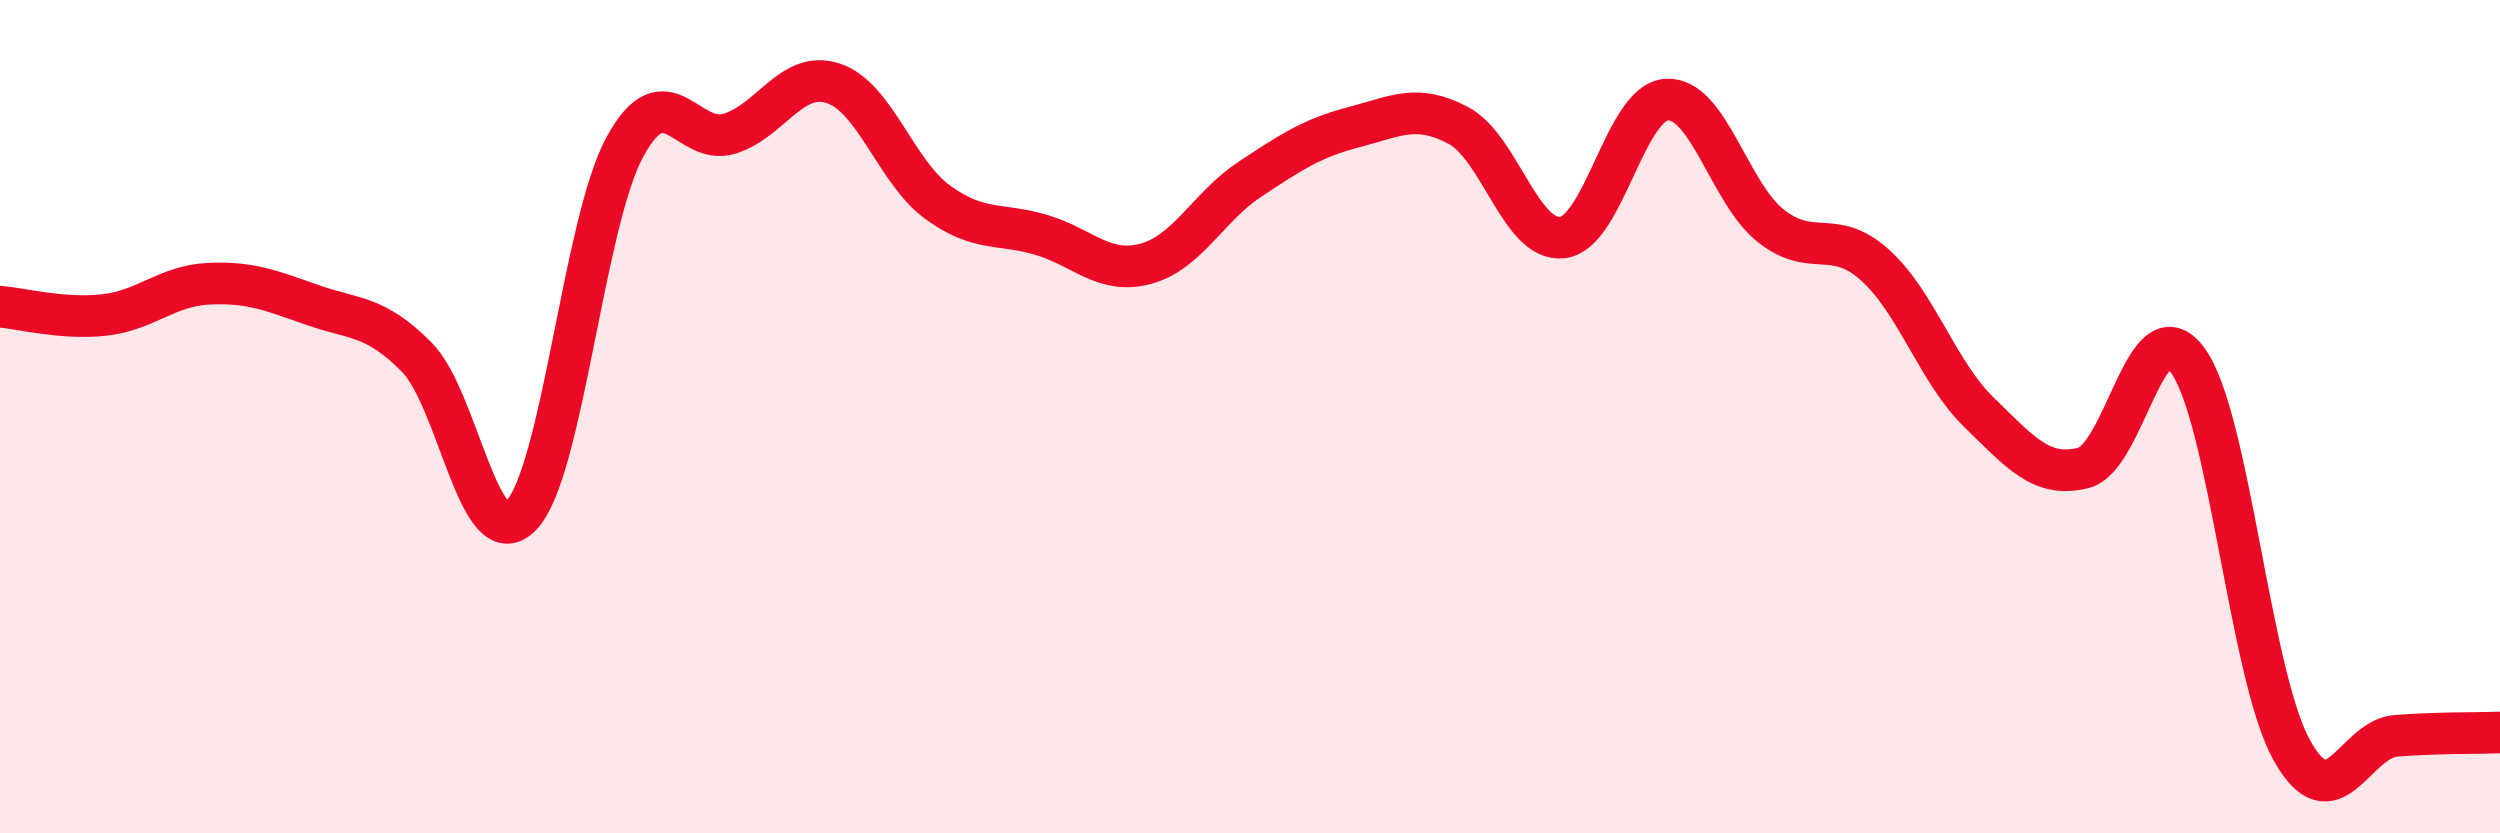
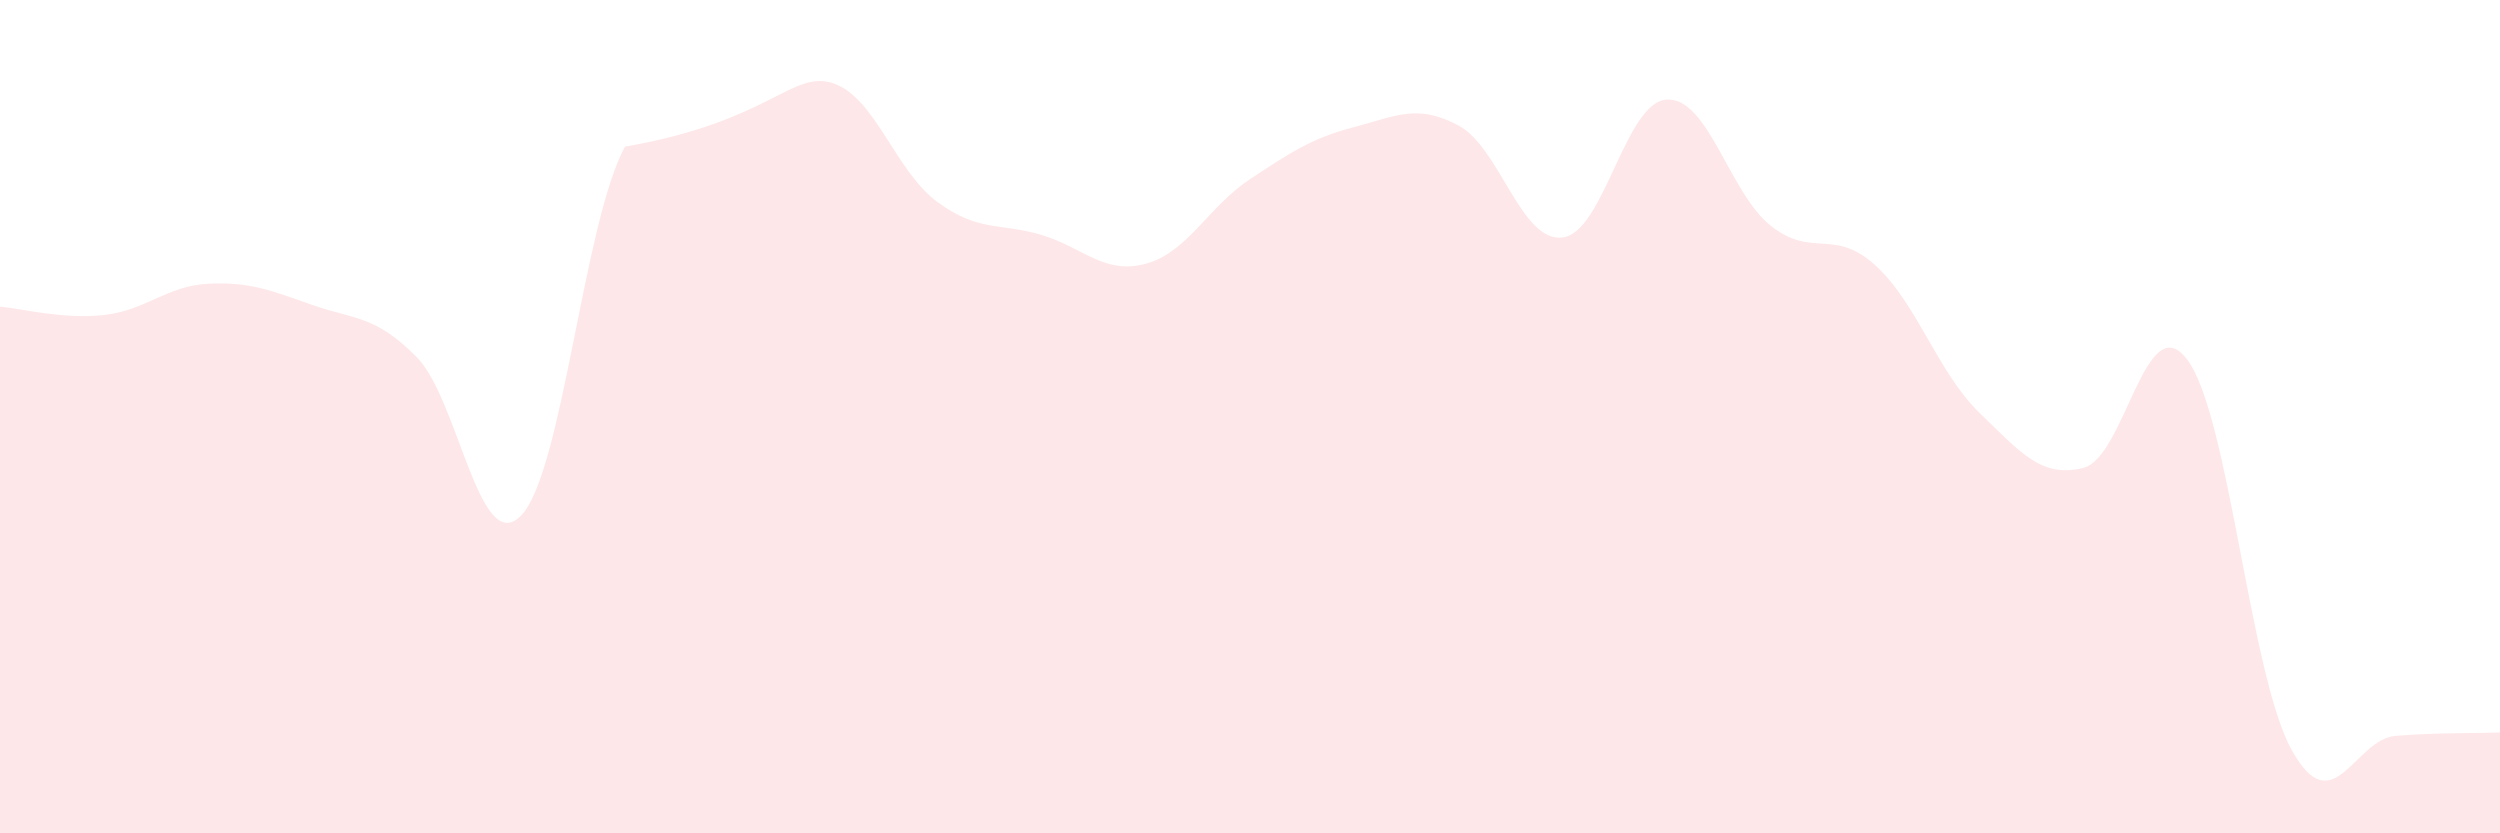
<svg xmlns="http://www.w3.org/2000/svg" width="60" height="20" viewBox="0 0 60 20">
-   <path d="M 0,7.36 C 0.5,7.4 1.5,7.67 2.5,7.56 C 3.5,7.45 4,6.86 5,6.81 C 6,6.76 6.5,6.97 7.5,7.32 C 8.5,7.67 9,7.56 10,8.57 C 11,9.58 11.5,13.39 12.5,12.38 C 13.5,11.37 14,5.35 15,3.52 C 16,1.69 16.5,3.51 17.5,3.21 C 18.5,2.91 19,1.67 20,2 C 21,2.33 21.5,4.12 22.5,4.85 C 23.5,5.58 24,5.34 25,5.64 C 26,5.94 26.5,6.6 27.5,6.33 C 28.5,6.06 29,4.96 30,4.3 C 31,3.64 31.5,3.31 32.5,3.05 C 33.5,2.79 34,2.48 35,3.01 C 36,3.54 36.5,5.82 37.5,5.7 C 38.5,5.58 39,2.45 40,2.39 C 41,2.33 41.5,4.63 42.5,5.42 C 43.5,6.21 44,5.46 45,6.36 C 46,7.26 46.5,8.93 47.5,9.9 C 48.5,10.87 49,11.48 50,11.23 C 51,10.98 51.5,7.29 52.5,8.64 C 53.5,9.99 54,16.2 55,18 C 56,19.8 56.5,17.74 57.5,17.66 C 58.5,17.58 59.5,17.6 60,17.58L60 20L0 20Z" fill="#EB0A25" opacity="0.1" stroke-linecap="round" stroke-linejoin="round" />
-   <path d="M 0,7.36 C 0.5,7.4 1.5,7.67 2.5,7.56 C 3.5,7.45 4,6.86 5,6.81 C 6,6.76 6.5,6.97 7.5,7.32 C 8.5,7.67 9,7.56 10,8.57 C 11,9.58 11.5,13.39 12.5,12.38 C 13.5,11.37 14,5.35 15,3.52 C 16,1.69 16.5,3.51 17.5,3.21 C 18.5,2.91 19,1.67 20,2 C 21,2.33 21.5,4.12 22.5,4.85 C 23.5,5.58 24,5.34 25,5.64 C 26,5.94 26.5,6.6 27.5,6.33 C 28.5,6.06 29,4.96 30,4.3 C 31,3.64 31.5,3.31 32.5,3.05 C 33.5,2.79 34,2.48 35,3.01 C 36,3.54 36.5,5.82 37.5,5.7 C 38.5,5.58 39,2.45 40,2.39 C 41,2.33 41.5,4.63 42.5,5.42 C 43.5,6.21 44,5.46 45,6.36 C 46,7.26 46.5,8.93 47.5,9.9 C 48.5,10.87 49,11.48 50,11.23 C 51,10.98 51.5,7.29 52.5,8.64 C 53.5,9.99 54,16.2 55,18 C 56,19.8 56.5,17.74 57.5,17.66 C 58.5,17.58 59.5,17.6 60,17.58" stroke="#EB0A25" stroke-width="1" fill="none" stroke-linecap="round" stroke-linejoin="round" />
+   <path d="M 0,7.36 C 0.5,7.4 1.5,7.67 2.5,7.56 C 3.5,7.45 4,6.86 5,6.81 C 6,6.76 6.5,6.97 7.5,7.32 C 8.5,7.67 9,7.56 10,8.57 C 11,9.58 11.5,13.39 12.5,12.38 C 13.5,11.37 14,5.35 15,3.52 C 18.5,2.91 19,1.67 20,2 C 21,2.33 21.5,4.12 22.5,4.85 C 23.5,5.58 24,5.34 25,5.64 C 26,5.94 26.5,6.6 27.5,6.33 C 28.5,6.06 29,4.96 30,4.3 C 31,3.64 31.5,3.31 32.5,3.05 C 33.5,2.79 34,2.48 35,3.01 C 36,3.54 36.5,5.82 37.5,5.7 C 38.5,5.58 39,2.45 40,2.39 C 41,2.33 41.5,4.63 42.5,5.42 C 43.5,6.21 44,5.46 45,6.36 C 46,7.26 46.5,8.93 47.5,9.9 C 48.5,10.87 49,11.48 50,11.23 C 51,10.98 51.5,7.29 52.5,8.64 C 53.5,9.99 54,16.2 55,18 C 56,19.8 56.5,17.74 57.5,17.66 C 58.5,17.58 59.5,17.6 60,17.58L60 20L0 20Z" fill="#EB0A25" opacity="0.1" stroke-linecap="round" stroke-linejoin="round" />
</svg>